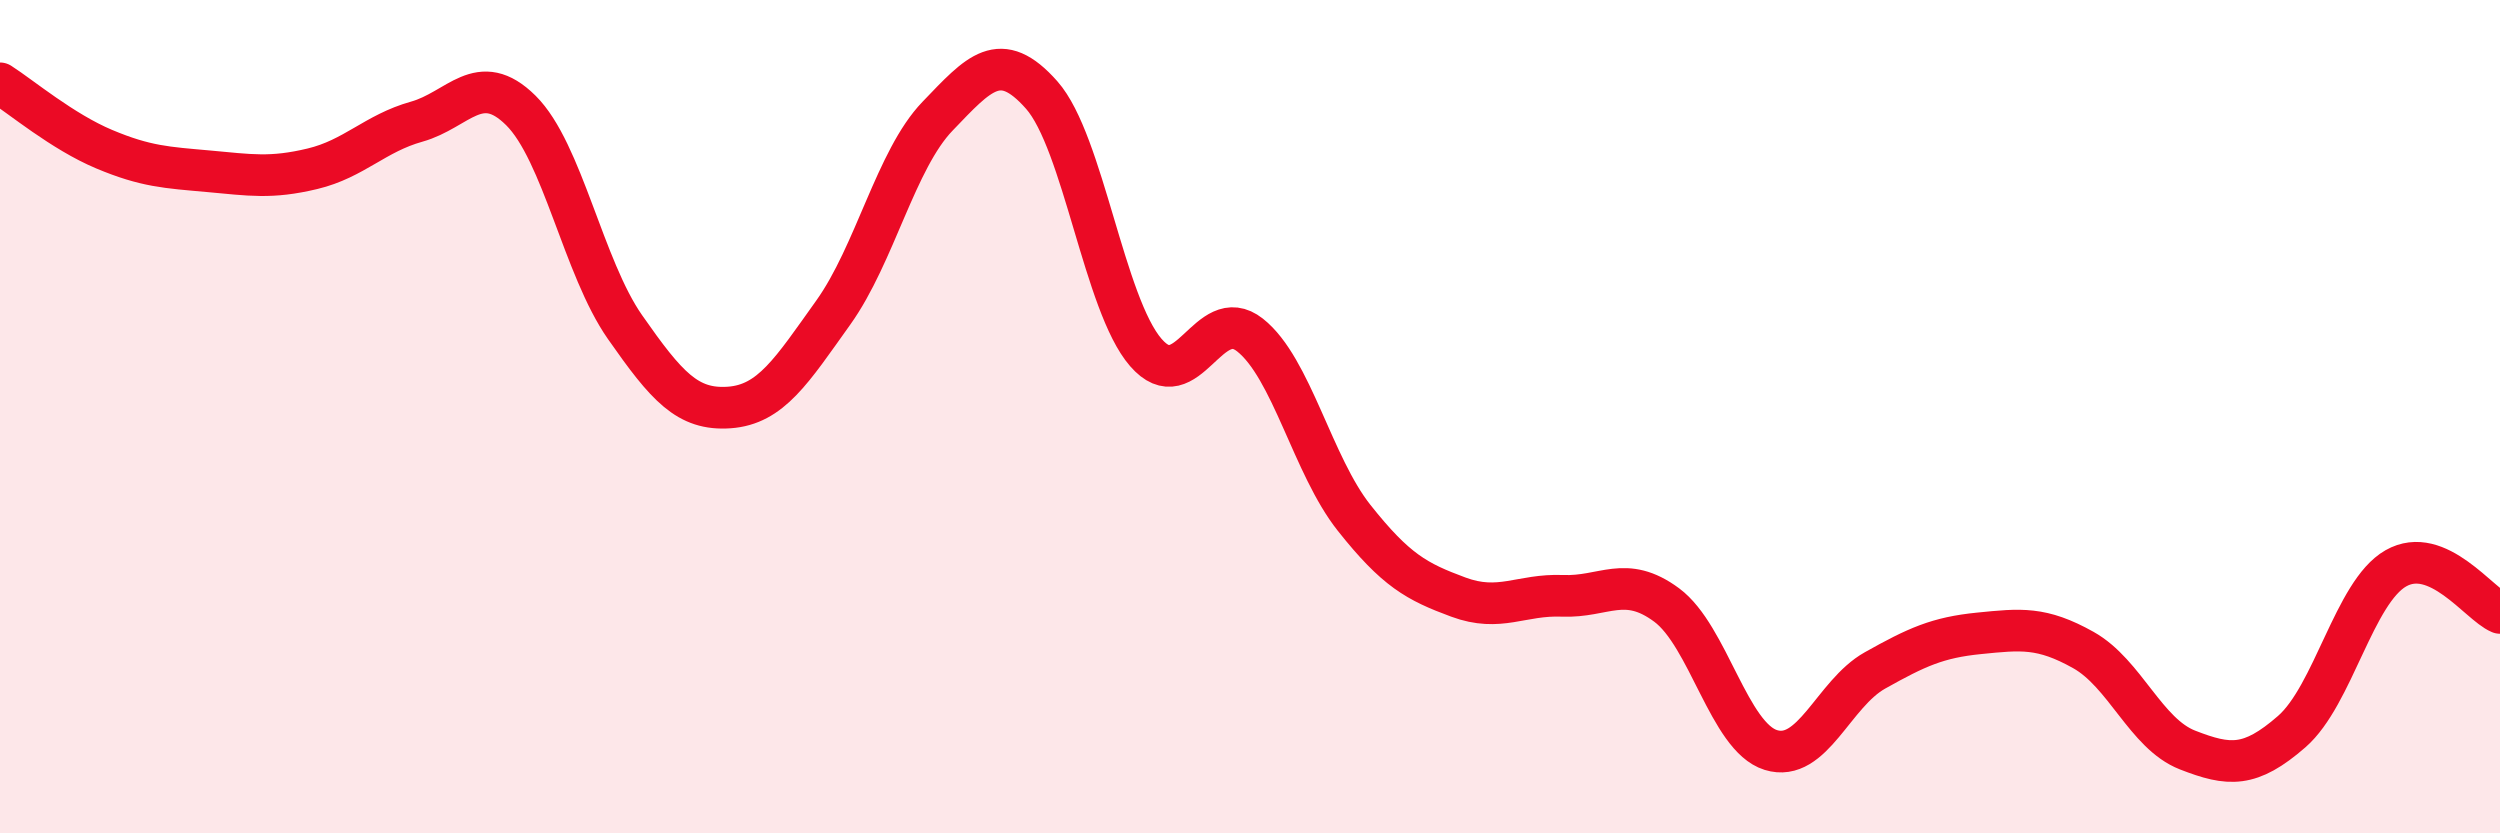
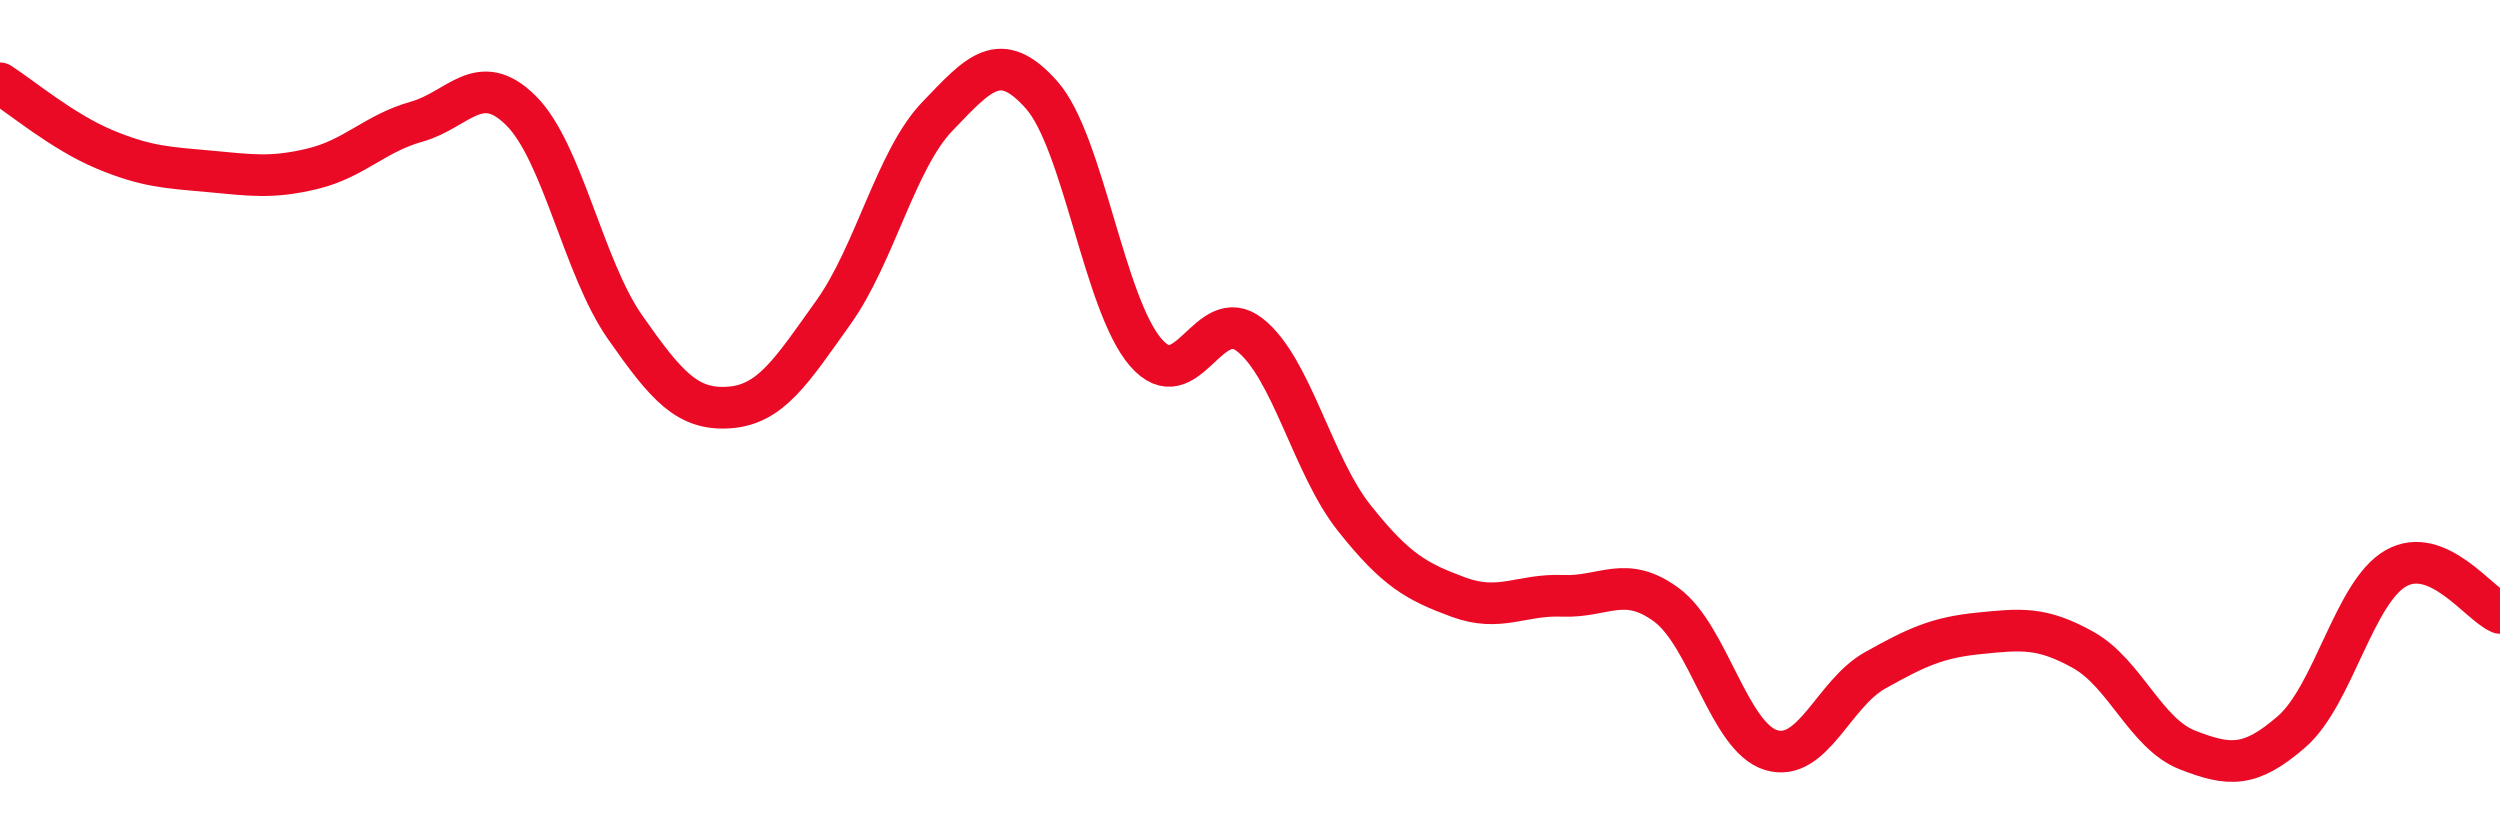
<svg xmlns="http://www.w3.org/2000/svg" width="60" height="20" viewBox="0 0 60 20">
-   <path d="M 0,2 C 0.5,2.32 1.5,3.16 2.5,3.58 C 3.5,4 4,4.02 5,4.11 C 6,4.2 6.5,4.29 7.5,4.05 C 8.5,3.81 9,3.2 10,2.92 C 11,2.64 11.5,1.66 12.5,2.65 C 13.5,3.64 14,6.42 15,7.85 C 16,9.28 16.5,9.85 17.5,9.78 C 18.5,9.71 19,8.9 20,7.5 C 21,6.1 21.5,3.83 22.5,2.79 C 23.5,1.75 24,1.15 25,2.28 C 26,3.41 26.5,7.31 27.5,8.46 C 28.5,9.61 29,7.25 30,8.04 C 31,8.83 31.5,11.17 32.5,12.43 C 33.5,13.69 34,13.96 35,14.33 C 36,14.7 36.5,14.26 37.5,14.3 C 38.5,14.34 39,13.78 40,14.52 C 41,15.26 41.5,17.69 42.5,18 C 43.5,18.31 44,16.65 45,16.09 C 46,15.53 46.5,15.3 47.5,15.2 C 48.5,15.1 49,15.04 50,15.6 C 51,16.16 51.5,17.61 52.5,18 C 53.5,18.39 54,18.43 55,17.56 C 56,16.69 56.5,14.21 57.5,13.64 C 58.5,13.07 59.5,14.5 60,14.71L60 20L0 20Z" fill="#EB0A25" opacity="0.1" stroke-linecap="round" stroke-linejoin="round" />
  <path d="M 0,2 C 0.5,2.32 1.5,3.16 2.5,3.58 C 3.5,4 4,4.02 5,4.11 C 6,4.2 6.5,4.29 7.5,4.05 C 8.5,3.81 9,3.2 10,2.92 C 11,2.64 11.5,1.66 12.5,2.65 C 13.5,3.64 14,6.42 15,7.85 C 16,9.28 16.5,9.85 17.5,9.78 C 18.5,9.71 19,8.9 20,7.5 C 21,6.1 21.5,3.83 22.5,2.79 C 23.5,1.75 24,1.15 25,2.28 C 26,3.41 26.5,7.31 27.5,8.46 C 28.5,9.61 29,7.25 30,8.04 C 31,8.83 31.5,11.17 32.5,12.43 C 33.5,13.69 34,13.96 35,14.33 C 36,14.7 36.5,14.26 37.5,14.3 C 38.5,14.34 39,13.78 40,14.52 C 41,15.26 41.5,17.69 42.5,18 C 43.5,18.31 44,16.65 45,16.09 C 46,15.53 46.5,15.3 47.5,15.2 C 48.5,15.1 49,15.04 50,15.6 C 51,16.16 51.5,17.61 52.5,18 C 53.5,18.39 54,18.43 55,17.56 C 56,16.69 56.5,14.21 57.5,13.64 C 58.5,13.07 59.5,14.5 60,14.71" stroke="#EB0A25" stroke-width="1" fill="none" stroke-linecap="round" stroke-linejoin="round" />
</svg>